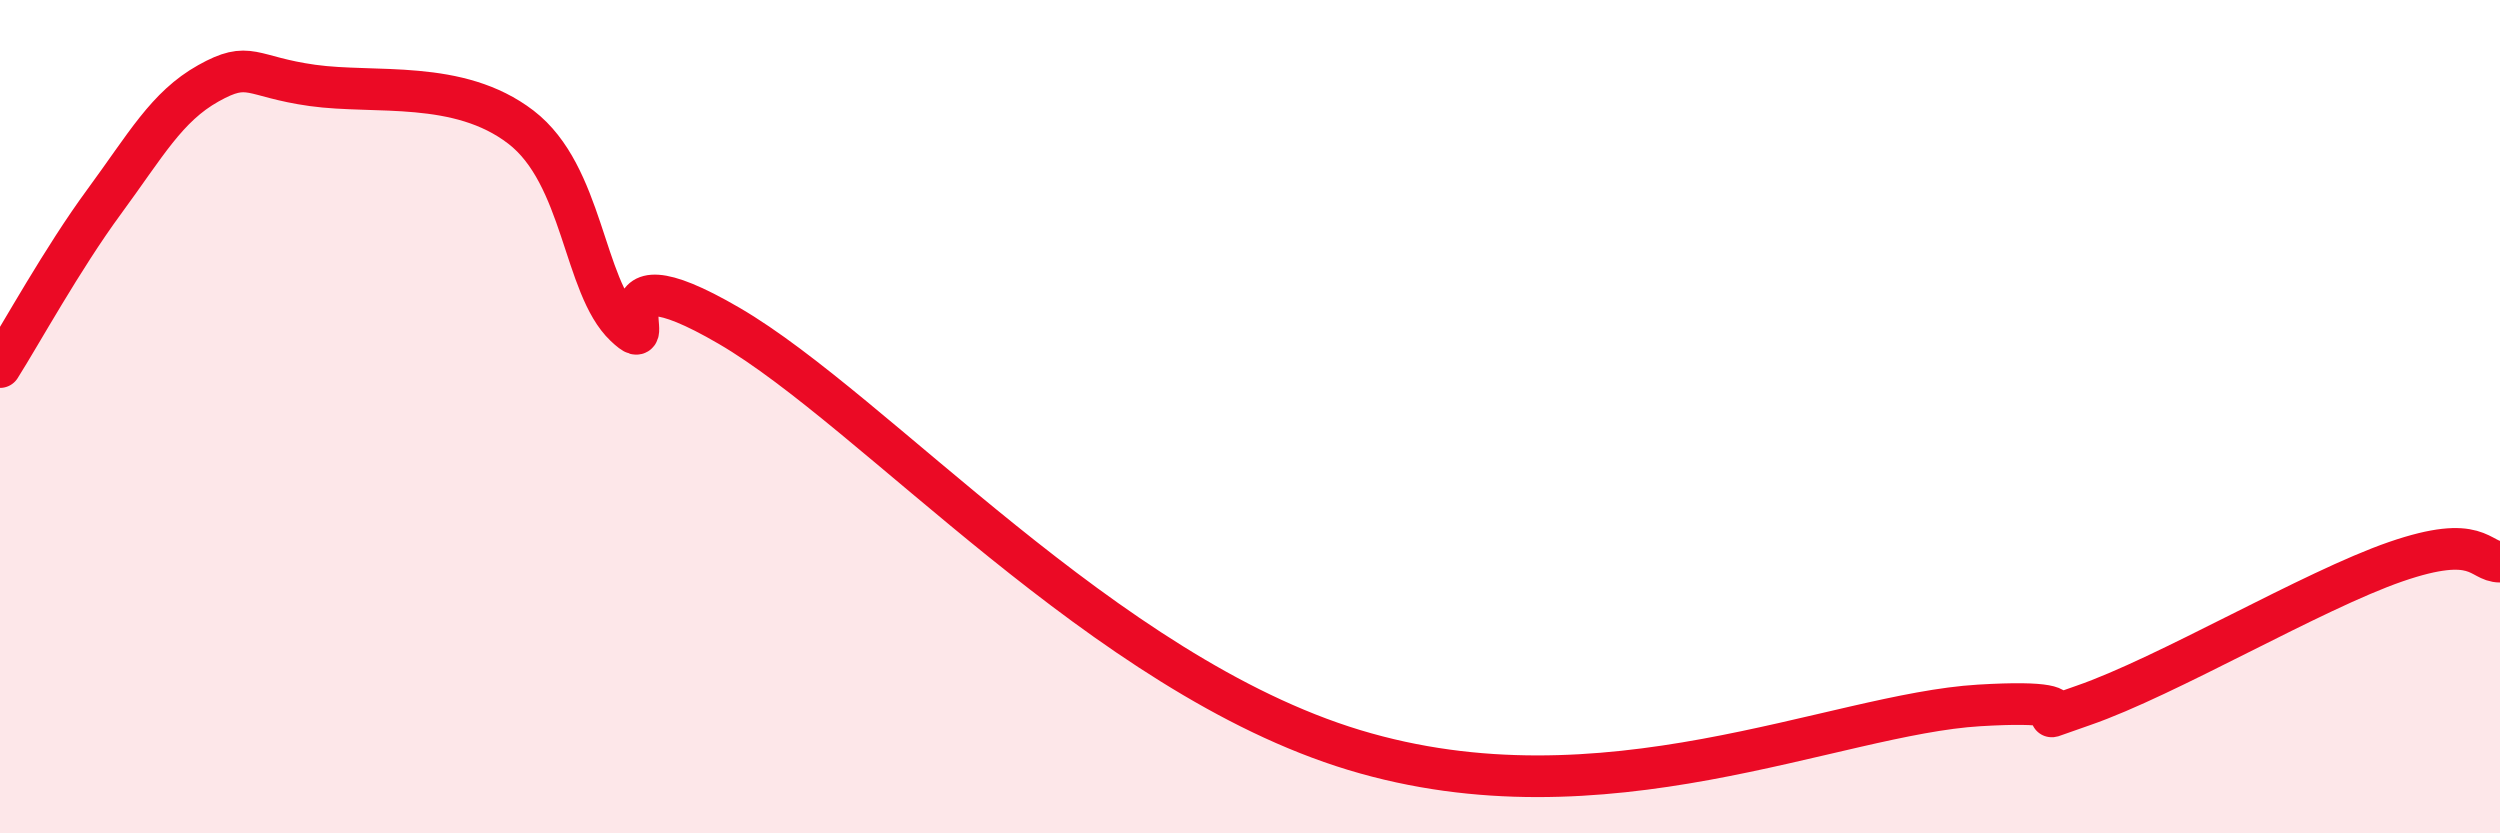
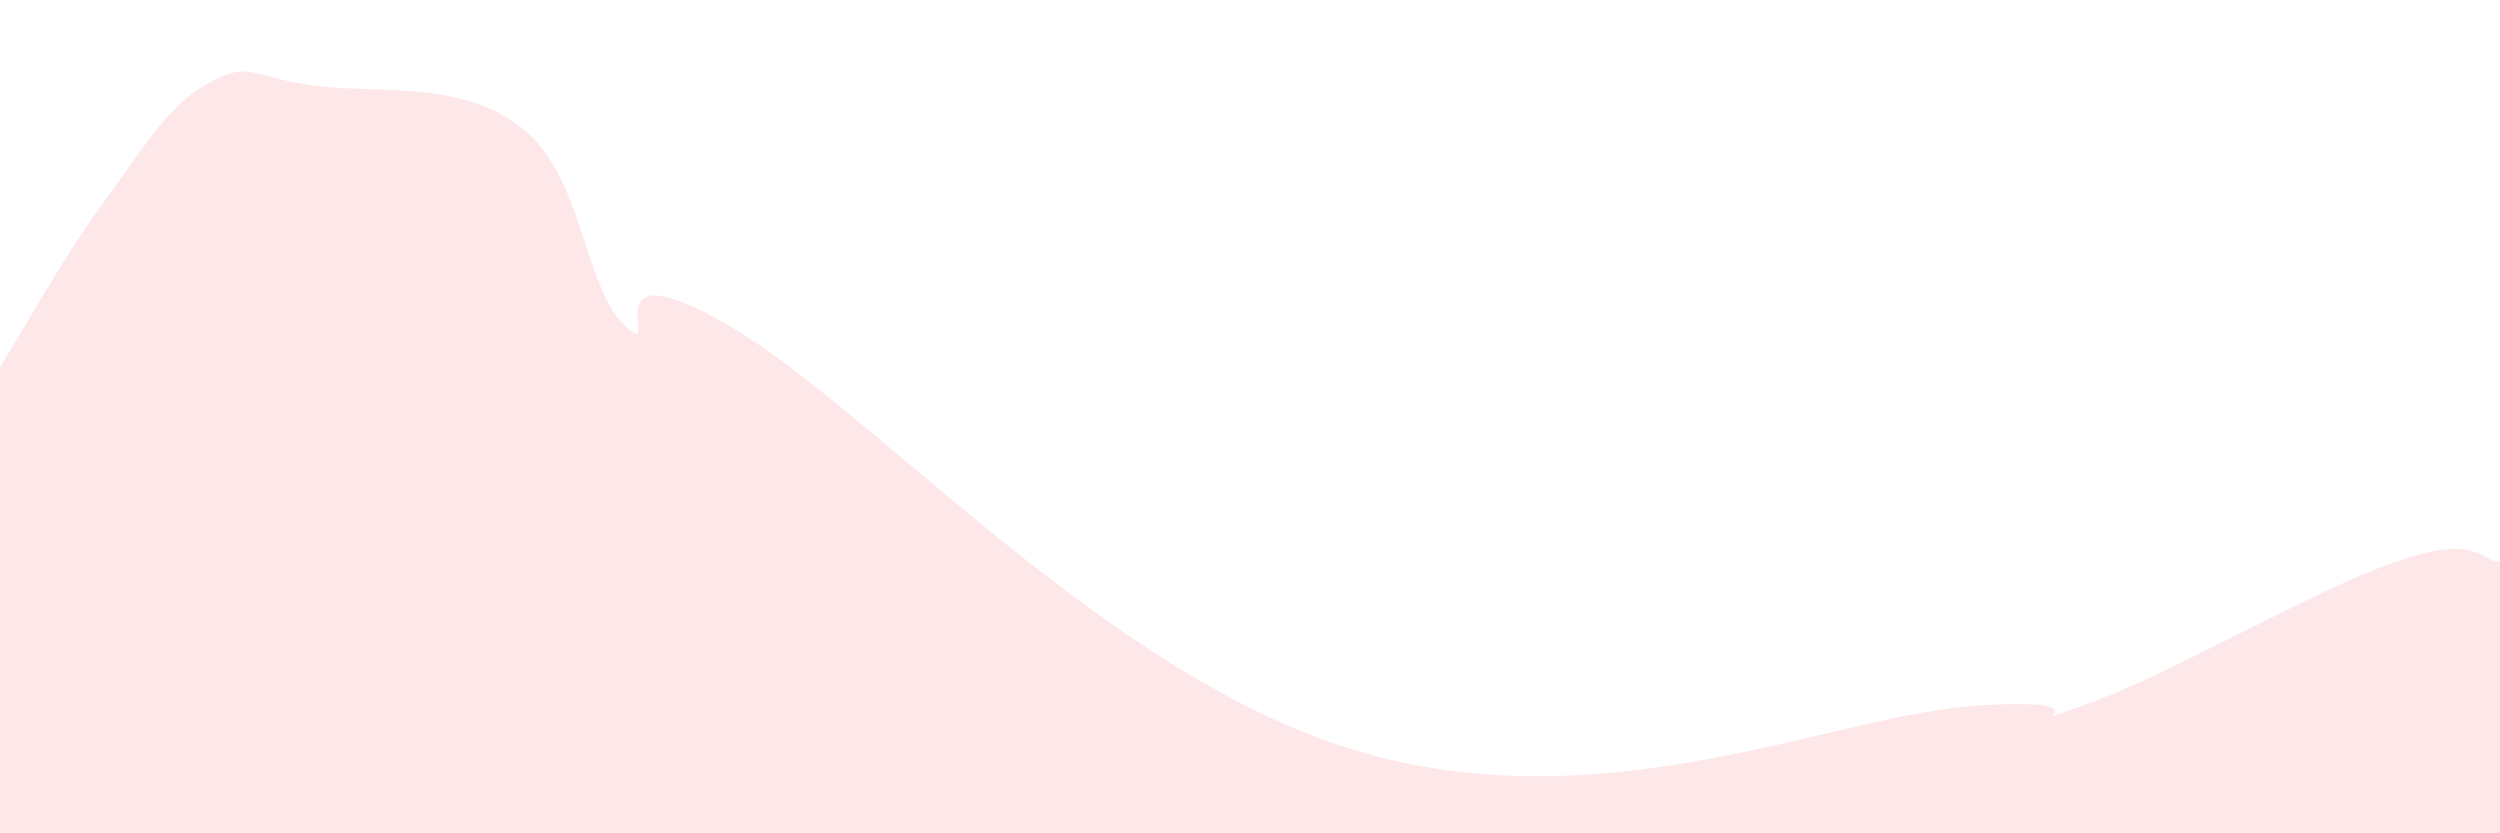
<svg xmlns="http://www.w3.org/2000/svg" width="60" height="20" viewBox="0 0 60 20">
  <path d="M 0,8.81 C 0.5,8.02 1.5,6.2 2.5,4.84 C 3.5,3.48 4,2.56 5,2 C 6,1.44 6,1.84 7.5,2.05 C 9,2.26 11,1.9 12.5,3.05 C 14,4.2 14,6.87 15,7.82 C 16,8.77 14,5.78 17.5,7.82 C 21,9.86 26.5,16.18 32.5,18 C 38.5,19.82 44,17.14 47.5,16.93 C 51,16.72 48,17.62 50,16.93 C 52,16.24 55.5,14.17 57.5,13.48 C 59.5,12.79 59.5,13.48 60,13.48L60 20L0 20Z" fill="#EB0A25" opacity="0.1" stroke-linecap="round" stroke-linejoin="round" />
-   <path d="M 0,8.81 C 0.5,8.02 1.5,6.2 2.5,4.84 C 3.5,3.48 4,2.56 5,2 C 6,1.44 6,1.84 7.5,2.05 C 9,2.26 11,1.9 12.5,3.05 C 14,4.2 14,6.87 15,7.82 C 16,8.77 14,5.78 17.5,7.82 C 21,9.86 26.5,16.18 32.5,18 C 38.5,19.82 44,17.14 47.5,16.93 C 51,16.72 48,17.62 50,16.93 C 52,16.24 55.5,14.17 57.5,13.48 C 59.5,12.79 59.5,13.48 60,13.48" stroke="#EB0A25" stroke-width="1" fill="none" stroke-linecap="round" stroke-linejoin="round" />
</svg>